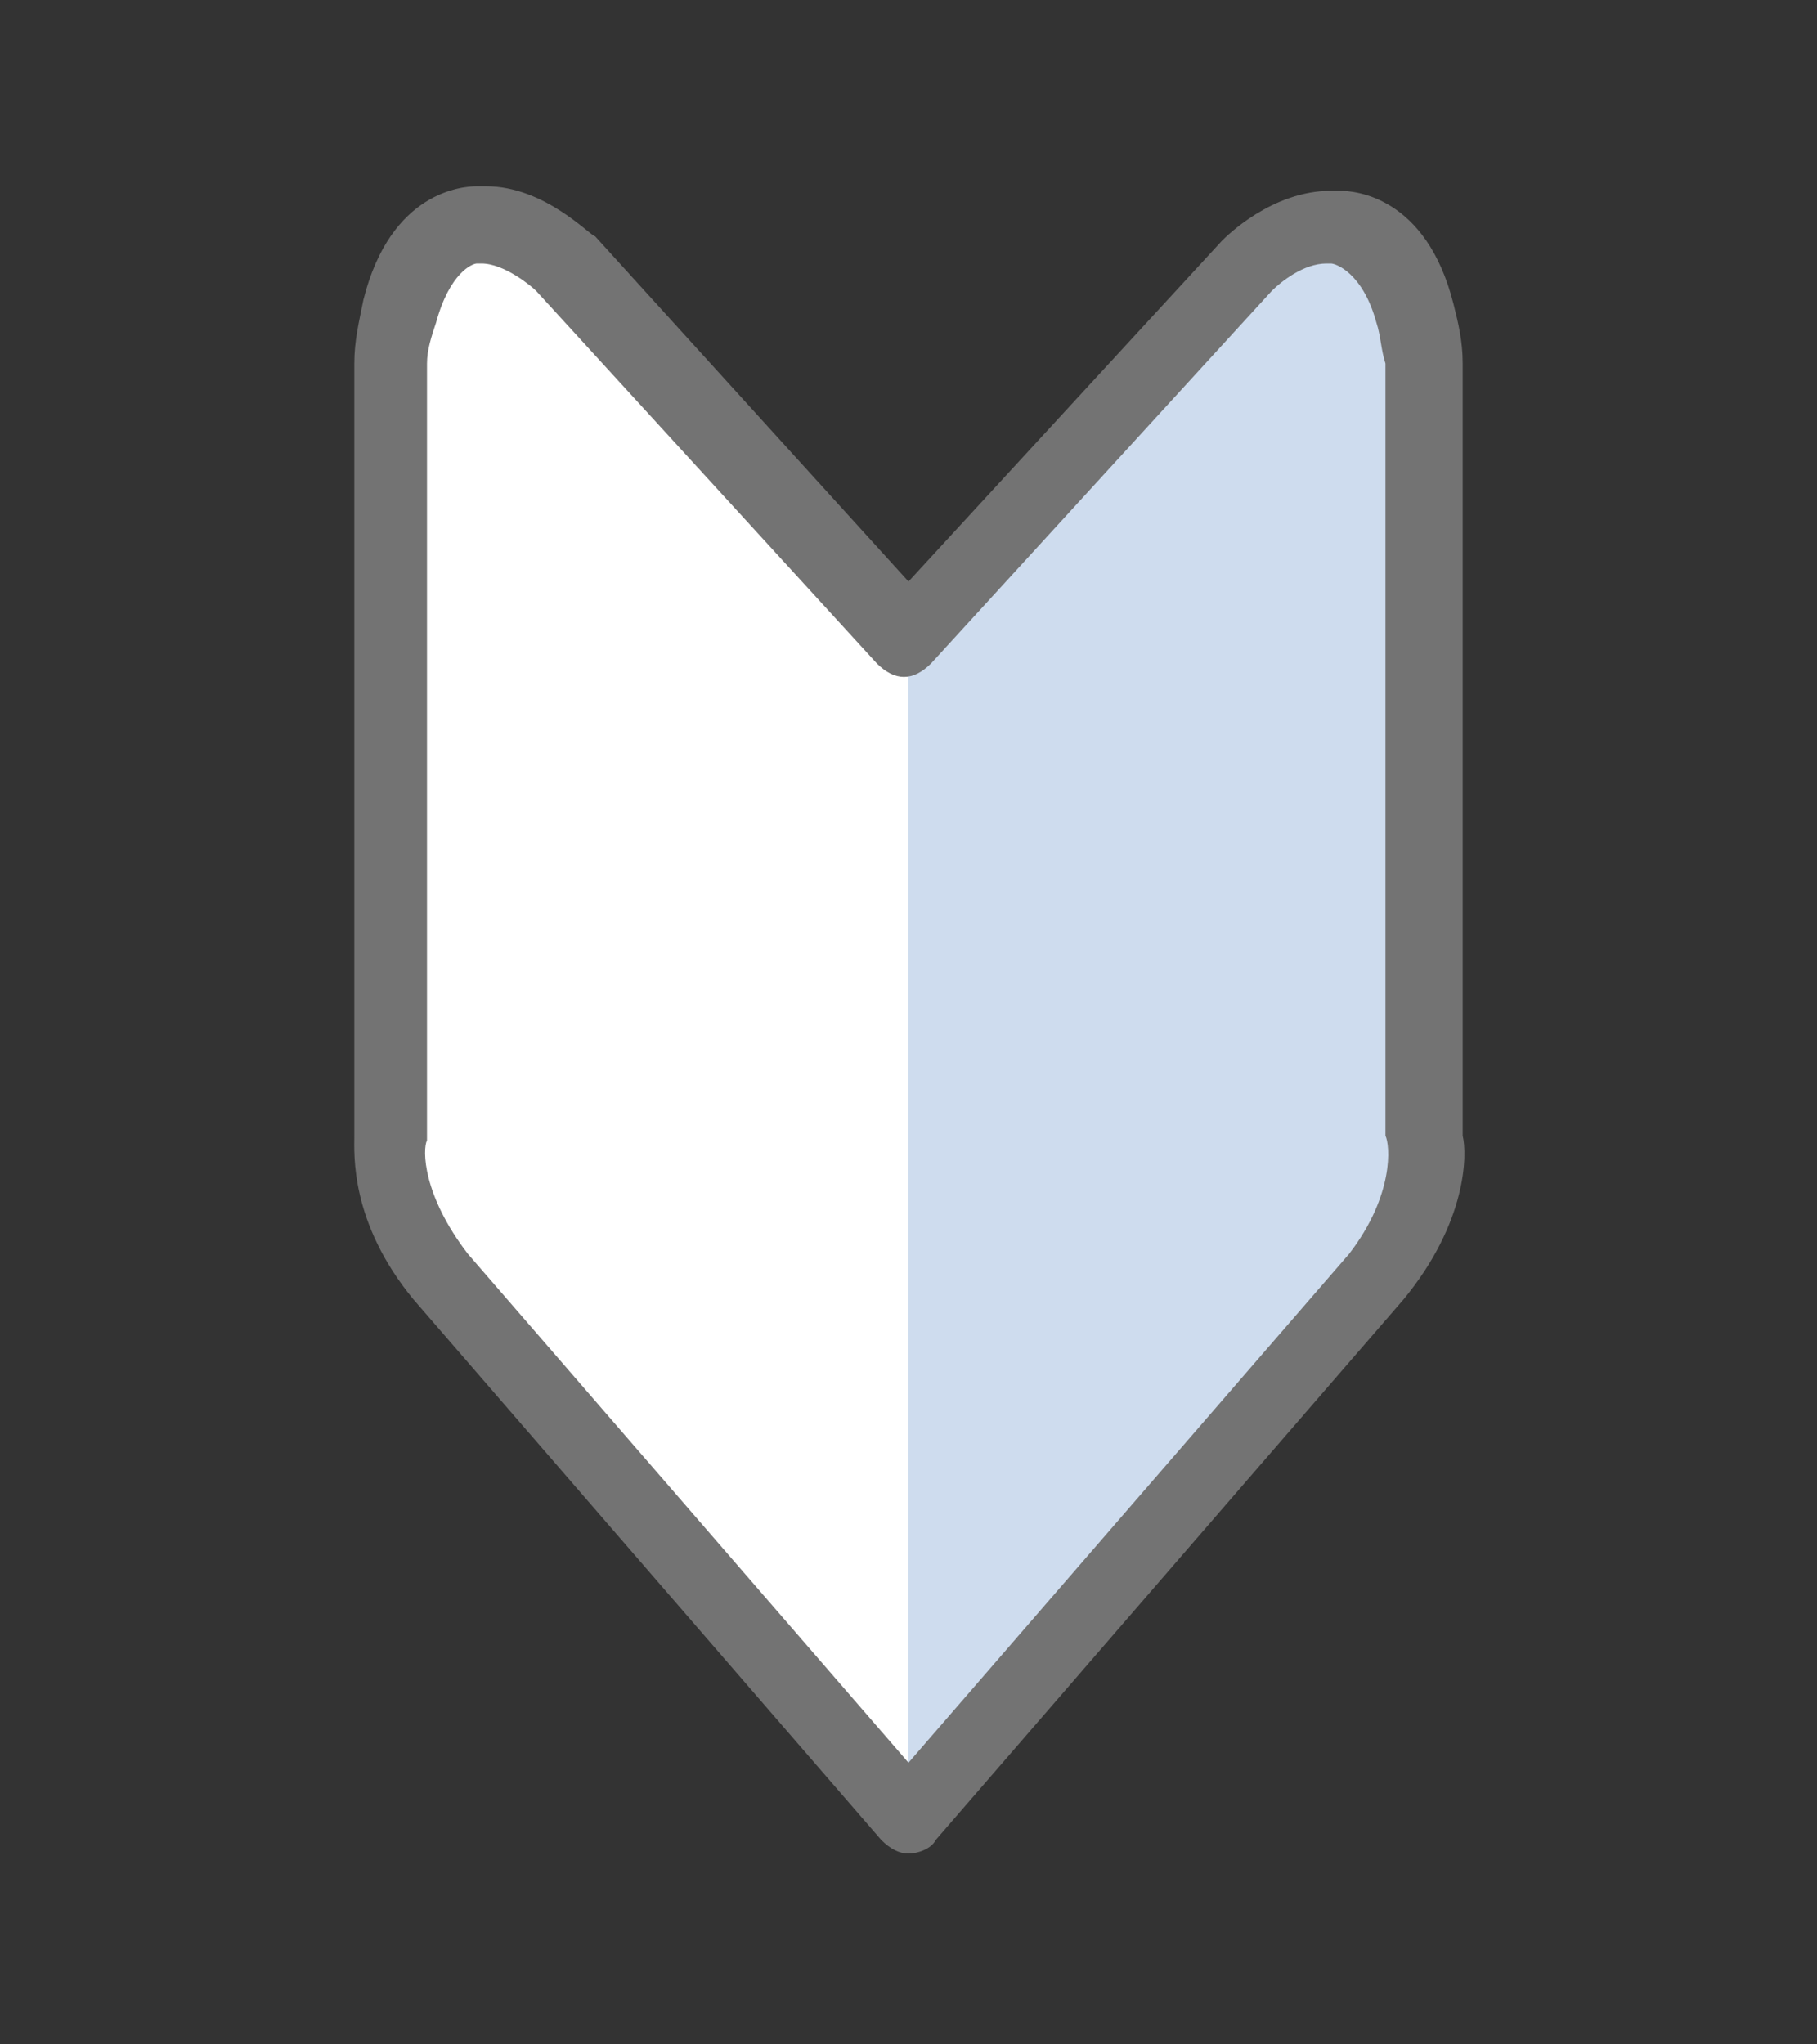
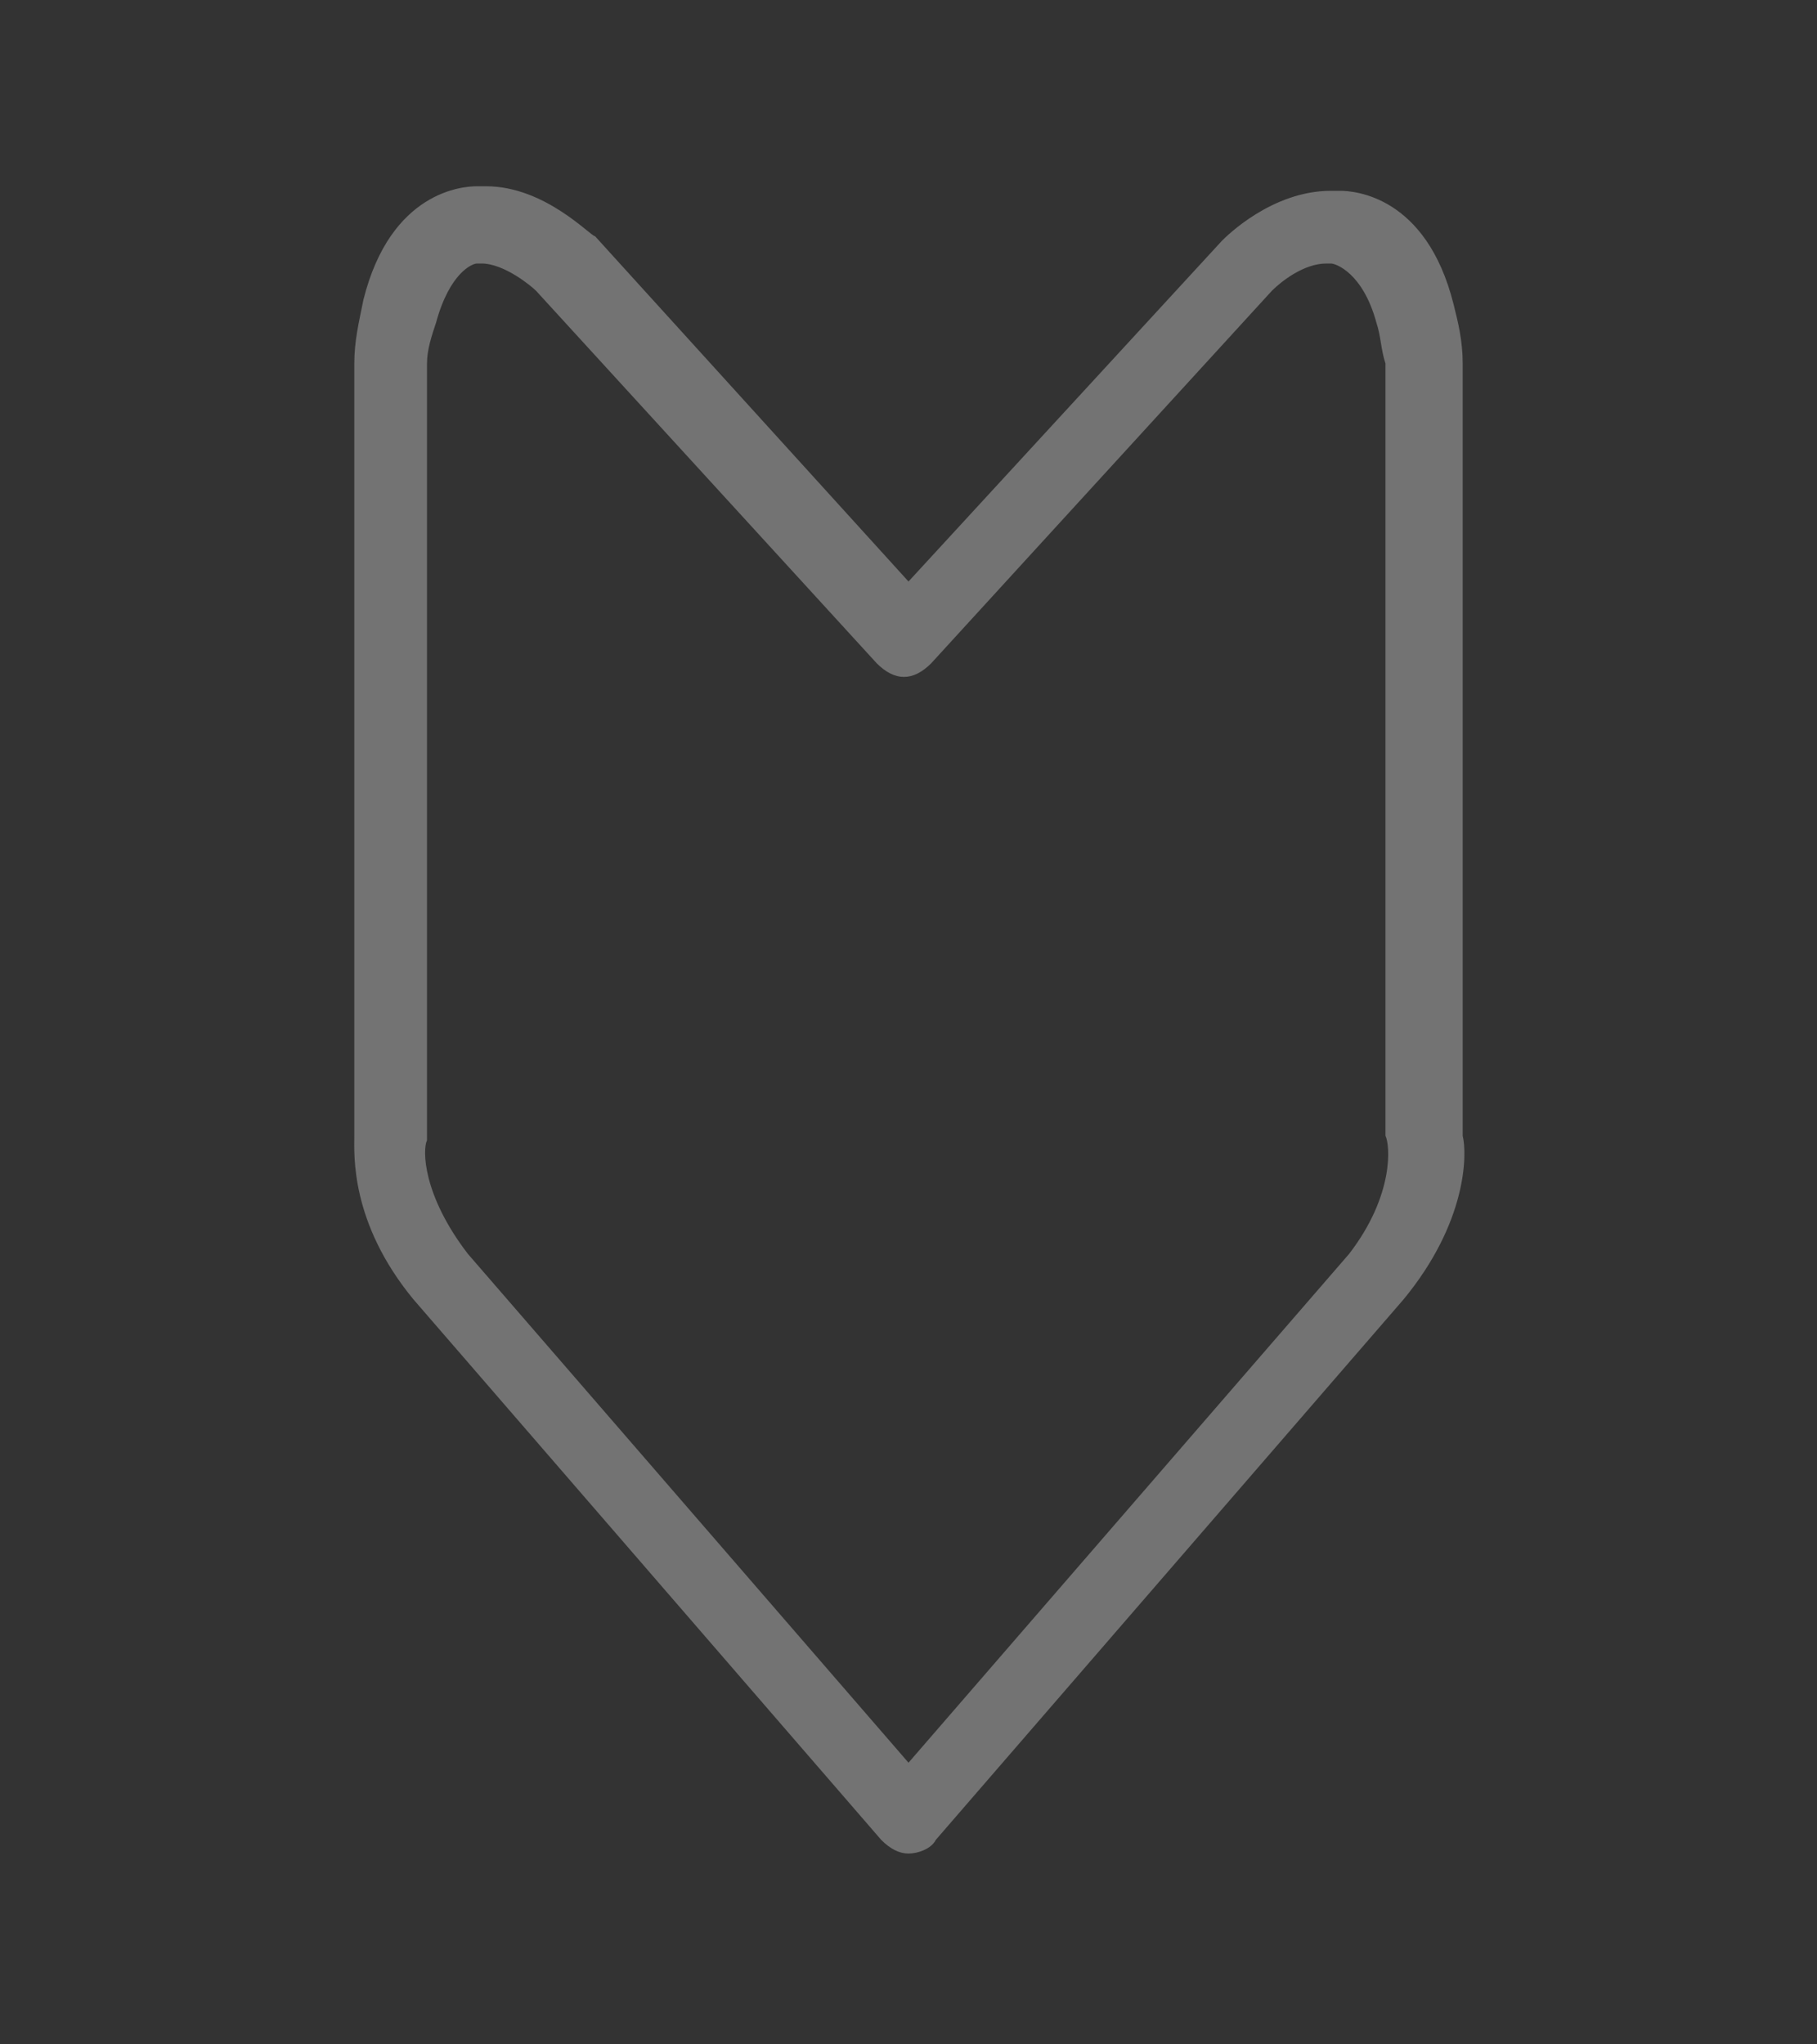
<svg xmlns="http://www.w3.org/2000/svg" version="1.1" id="レイヤー_1" x="0px" y="0px" viewBox="0 0 40 45" style="enable-background:new 0 0 40 45;" xml:space="preserve">
  <rect x="0" y="0" width="40" height="45" fill="#333333" stroke="none" />
  <style type="text/css">
	.st0{fill:#FFFFFF;}
	.st1{fill:#CEDCEE;}
	.st2{fill:#737373;}
</style>
  <g>
    <g>
-       <path class="st0" d="M20,14L20,14l-7.5-8.2c0,0-0.9-0.9-1.9-0.9l0,0c0,0-1.3-0.1-1.8,1.9C8.7,7.2,8.6,7.6,8.6,8v0.5    c0,0.2,0,0.4,0,0.6v16c0,0-0.2,1.4,1.1,3.1L20,40l0,0l0,0V14z" />
-     </g>
+       </g>
    <g>
-       <path class="st1" d="M20,14L20,14l7.5-8.2c0,0,0.9-0.9,1.9-0.9l0,0c0,0,1.3-0.1,1.8,1.9c0.1,0.3,0.2,0.7,0.2,1.1v0.5    c0,0.2,0,0.4,0,0.6v16c0,0,0.2,1.4-1.1,3.1L20,40l0,0l0,0V14z" />
-     </g>
+       </g>
    <path class="st2" d="M32.2,25V9.1c0-0.2,0-0.4,0-0.6V8l0,0c0-0.5-0.1-0.9-0.2-1.3c-0.6-2.4-2.2-2.5-2.5-2.5c0,0,0,0-0.1,0   c0,0,0,0-0.1,0c-1.3,0-2.3,1-2.4,1.1l0,0L20,12.8l-6.9-7.6l0,0c-0.1,0-1.1-1.1-2.4-1.1c0,0,0,0-0.1,0c0,0,0,0-0.1,0   c-0.3,0-1.9,0.1-2.5,2.5C7.9,7.1,7.8,7.5,7.8,8l0,0v0.5c0,0.2,0,0.4,0,0.6V25c0,0.4-0.1,1.9,1.3,3.6l0,0l10.3,11.9   c0.2,0.2,0.4,0.3,0.6,0.3l0,0c0.2,0,0.5-0.1,0.6-0.3l10.3-11.9l0,0C32.3,26.9,32.3,25.4,32.2,25z M29.7,27.6L20,38.8l-9.7-11.2   c-1-1.3-1-2.3-0.9-2.5V25V9l0,0c0-0.2,0-0.4,0-0.5l0,0V8c0-0.3,0.1-0.6,0.2-0.9l0,0c0.3-1.1,0.8-1.3,0.9-1.3h0.1l0,0   c0.5,0,1.1,0.5,1.2,0.6l7.5,8.2c0.2,0.2,0.4,0.3,0.6,0.3s0.4-0.1,0.6-0.3L28,6.4c0.2-0.2,0.7-0.6,1.2-0.6l0,0h0.1   c0.1,0,0.7,0.2,1,1.3l0,0c0.1,0.3,0.1,0.6,0.2,0.9v0.4l0,0c0,0.2,0,0.4,0,0.5l0,0v16V25C30.6,25.2,30.7,26.3,29.7,27.6z" />
  </g>
</svg>